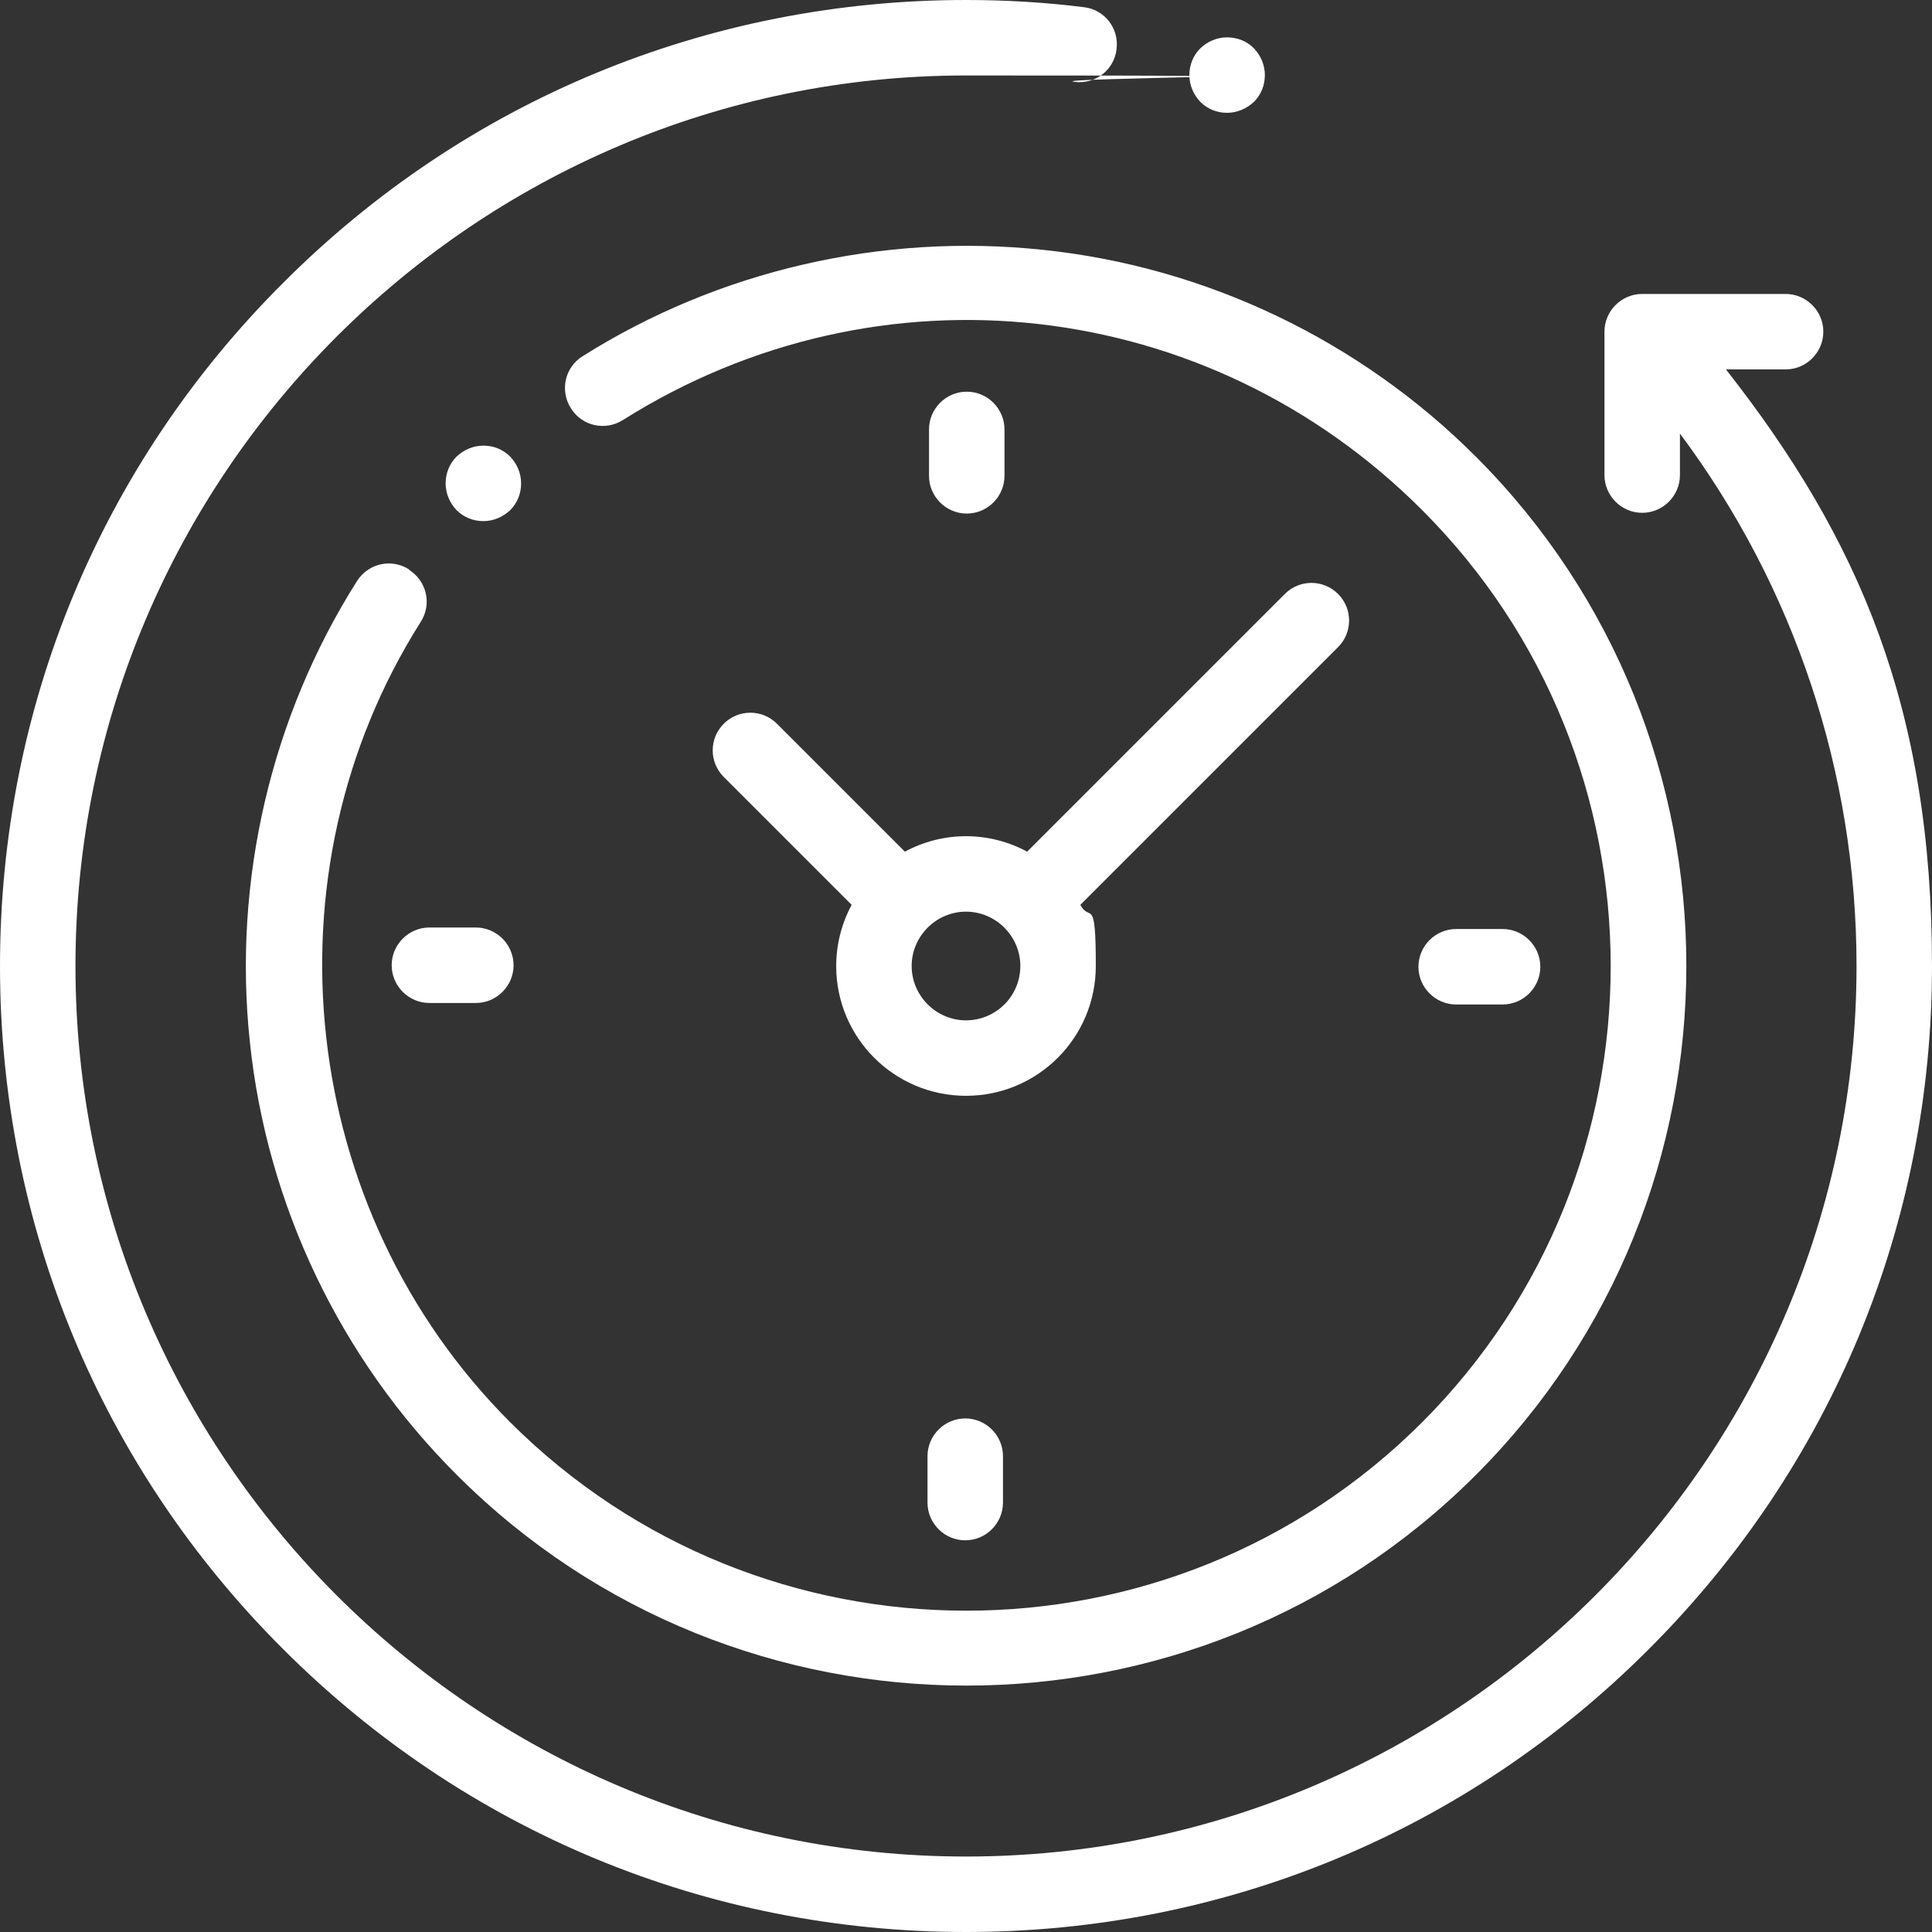
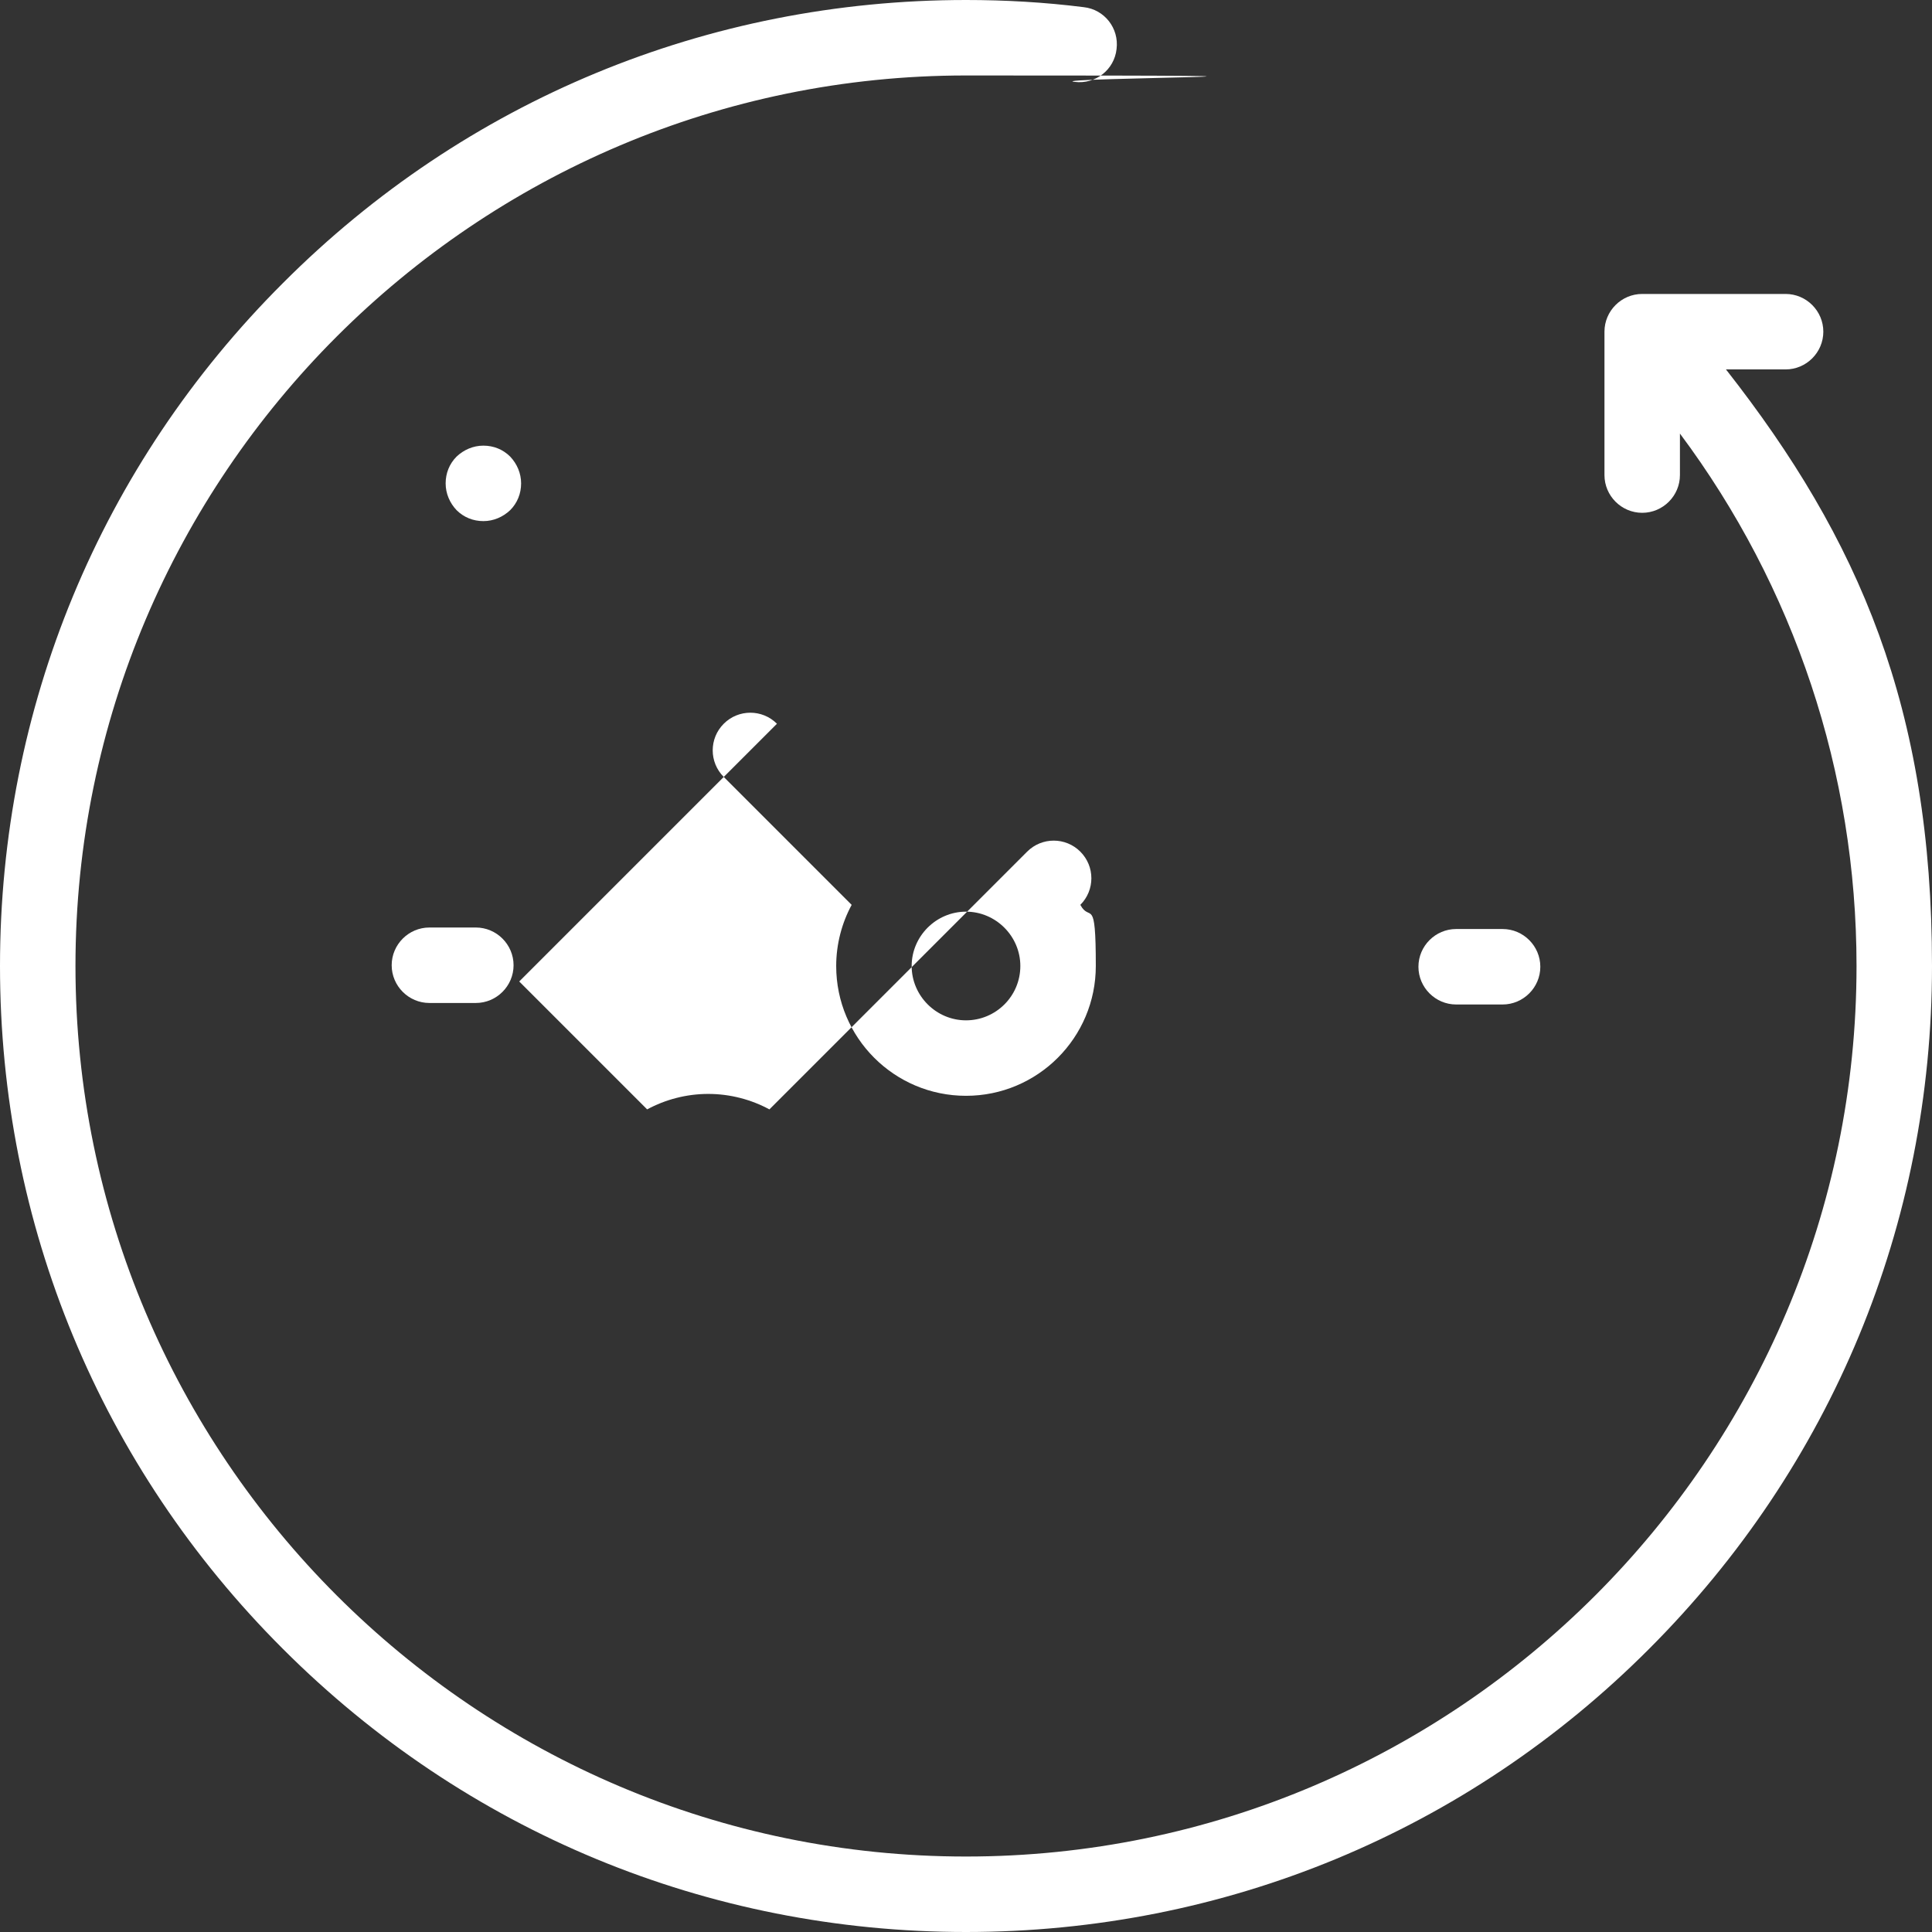
<svg xmlns="http://www.w3.org/2000/svg" id="Layer_1" version="1.1" viewBox="0 0 512 512">
  <rect x="0" y="0" width="512" height="512" fill="#333333" stroke="none" />
  <defs>
    <style>
      .st0 {
        fill: #fff;
      }
    </style>
  </defs>
  <path class="st0" d="M457.4,97.9h15.8c5.5,0,10-4.5,10-10s-4.5-10-10-10h-38c-5.5,0-10,4.5-10,10v38c0,5.5,4.5,10,10,10s10-4.5,10-10v-11c30.3,40.6,46.8,89.8,46.8,141.1,0,130.1-105.9,236-236,236S20,386.1,20,256,125.9,20,256,20s19.3.6,28.8,1.7c5.5.7,10.5-3.2,11.1-8.7.7-5.5-3.2-10.5-8.7-11.1C276.9.6,266.4,0,256,0,187.6,0,123.3,26.6,75,75,26.6,123.3,0,187.6,0,256s26.6,132.7,75,181c48.4,48.4,112.6,75,181,75s132.7-26.6,181-75c48.4-48.4,75-112.6,75-181s-19.3-113.1-54.6-158.1Z" />
-   <path class="st0" d="M108.4,150.9c-4.7-3-10.8-1.6-13.8,3.1-22.8,36-32.9,79.4-28.4,122,4.5,43.3,24,84.1,54.9,114.9,37.2,37.2,86.1,55.8,135,55.8s97.8-18.6,135-55.8c74.4-74.4,74.4-195.5,0-269.9-30.8-30.8-71.5-50.3-114.8-54.8-42.6-4.5-85.9,5.5-121.9,28.2-4.7,2.9-6.1,9.1-3.1,13.8,2.9,4.7,9.1,6.1,13.8,3.1,67.9-42.8,155-33,211.8,23.9,66.6,66.6,66.6,175,0,241.7-66.6,66.6-175,66.6-241.7,0-56.1-56.1-66-145.3-23.7-212.1,3-4.7,1.6-10.8-3.1-13.8Z" />
  <path class="st0" d="M385.9,266.2h12.3c5.5,0,10-4.5,10-10s-4.5-10-10-10h-12.3c-5.5,0-10,4.5-10,10s4.5,10,10,10Z" />
  <path class="st0" d="M103.8,255.8c0,5.5,4.5,10,10,10h12.3c5.5,0,10-4.5,10-10s-4.5-10-10-10h-12.3c-5.5,0-10,4.5-10,10Z" />
-   <path class="st0" d="M266.2,126.1v-12.3c0-5.5-4.5-10-10-10s-10,4.5-10,10v12.3c0,5.5,4.5,10,10,10s10-4.5,10-10Z" />
-   <path class="st0" d="M245.8,385.9v12.3c0,5.5,4.5,10,10,10s10-4.5,10-10v-12.3c0-5.5-4.5-10-10-10s-10,4.5-10,10Z" />
-   <path class="st0" d="M205.9,191.8c-3.9-3.9-10.2-3.9-14.1,0-3.9,3.9-3.9,10.2,0,14.1l33.9,33.9c-2.6,4.8-4.1,10.4-4.1,16.2,0,19,15.4,34.4,34.4,34.4s34.4-15.4,34.4-34.4-1.5-11.4-4.1-16.2l68.3-68.3c3.9-3.9,3.9-10.2,0-14.1-3.9-3.9-10.2-3.9-14.1,0l-68.3,68.3c-4.8-2.6-10.4-4.1-16.2-4.1s-11.4,1.5-16.2,4.1l-33.9-33.9ZM270.4,256c0,8-6.5,14.4-14.4,14.4s-14.4-6.5-14.4-14.4,6.5-14.4,14.4-14.4,14.4,6.5,14.4,14.4Z" />
+   <path class="st0" d="M205.9,191.8c-3.9-3.9-10.2-3.9-14.1,0-3.9,3.9-3.9,10.2,0,14.1l33.9,33.9c-2.6,4.8-4.1,10.4-4.1,16.2,0,19,15.4,34.4,34.4,34.4s34.4-15.4,34.4-34.4-1.5-11.4-4.1-16.2c3.9-3.9,3.9-10.2,0-14.1-3.9-3.9-10.2-3.9-14.1,0l-68.3,68.3c-4.8-2.6-10.4-4.1-16.2-4.1s-11.4,1.5-16.2,4.1l-33.9-33.9ZM270.4,256c0,8-6.5,14.4-14.4,14.4s-14.4-6.5-14.4-14.4,6.5-14.4,14.4-14.4,14.4,6.5,14.4,14.4Z" />
  <path class="st0" d="M135.2,135.2c1.9-1.9,2.9-4.4,2.9-7.1s-1.1-5.2-2.9-7.1c-1.9-1.9-4.4-2.9-7.1-2.9s-5.2,1.1-7.1,2.9c-1.9,1.9-2.9,4.4-2.9,7.1s1.1,5.2,2.9,7.1c1.9,1.9,4.4,2.9,7.1,2.9s5.2-1.1,7.1-2.9Z" />
-   <path class="st0" d="M325.2,29.9c2.6,0,5.2-1.1,7.1-2.9,1.9-1.9,2.9-4.4,2.9-7.1s-1.1-5.2-2.9-7.1c-1.9-1.9-4.4-2.9-7.1-2.9s-5.2,1.1-7.1,2.9c-1.9,1.9-2.9,4.4-2.9,7.1s1.1,5.2,2.9,7.1c1.9,1.9,4.4,2.9,7.1,2.9Z" />
</svg>